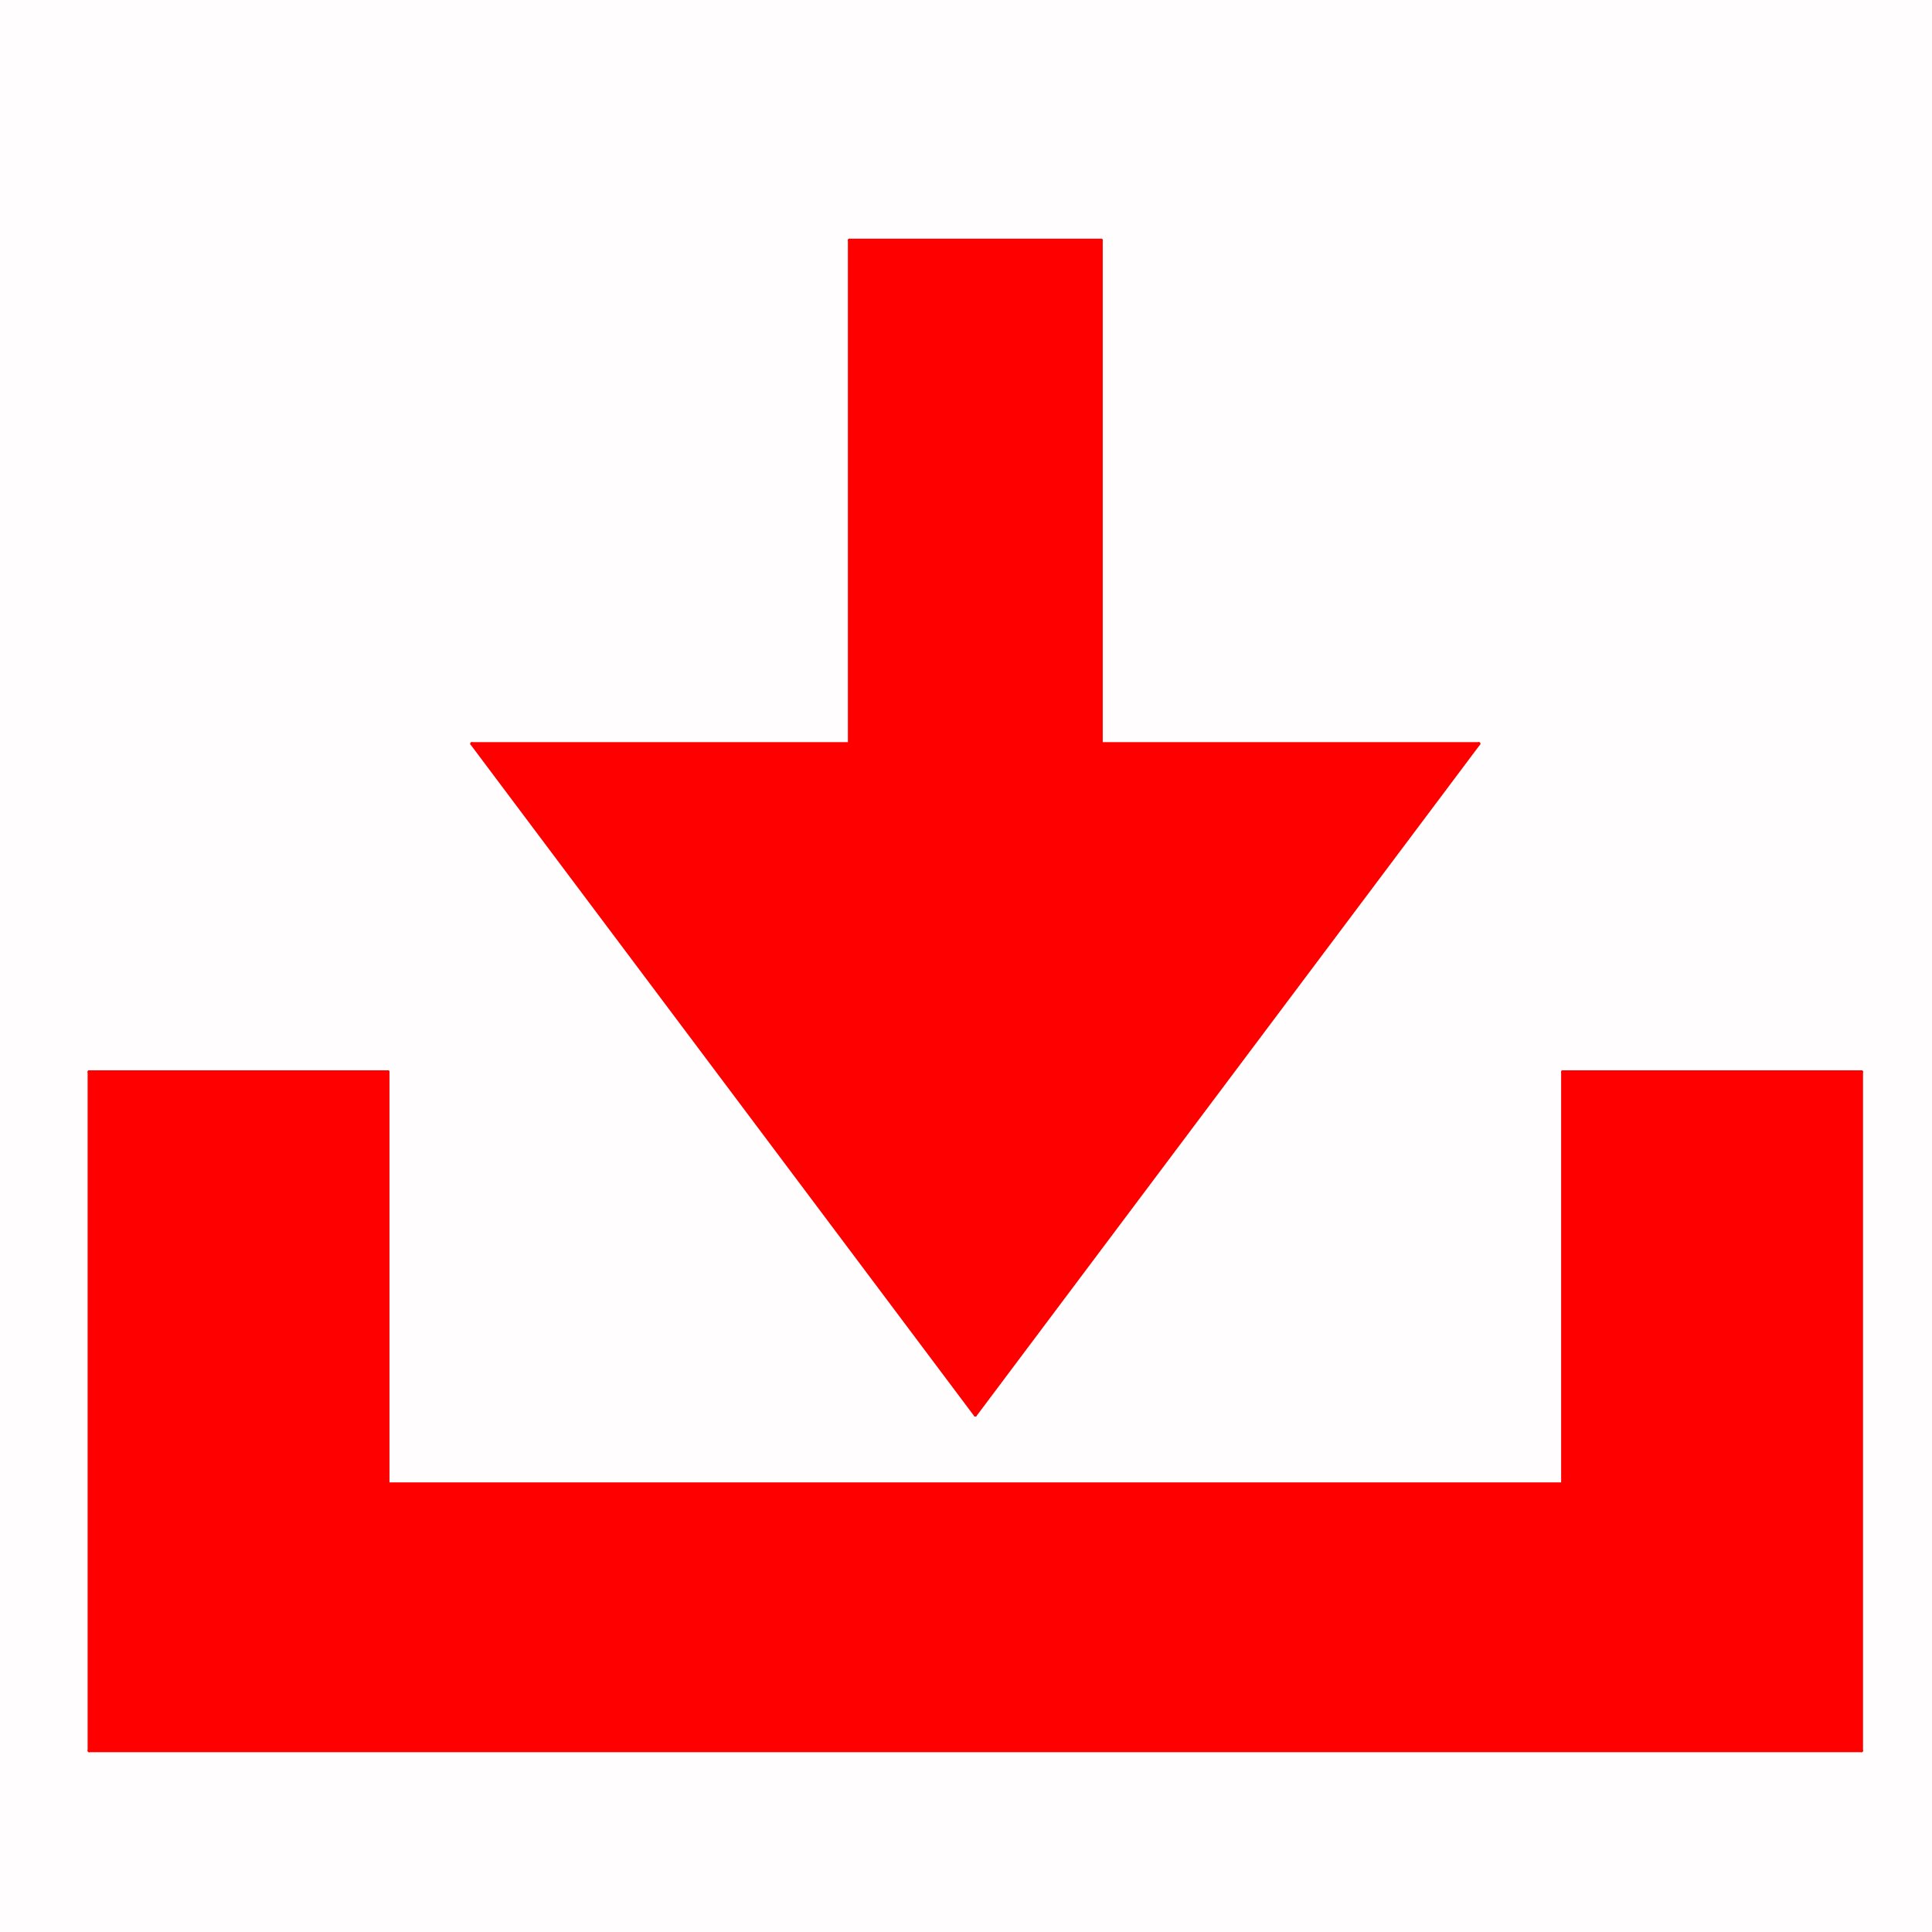
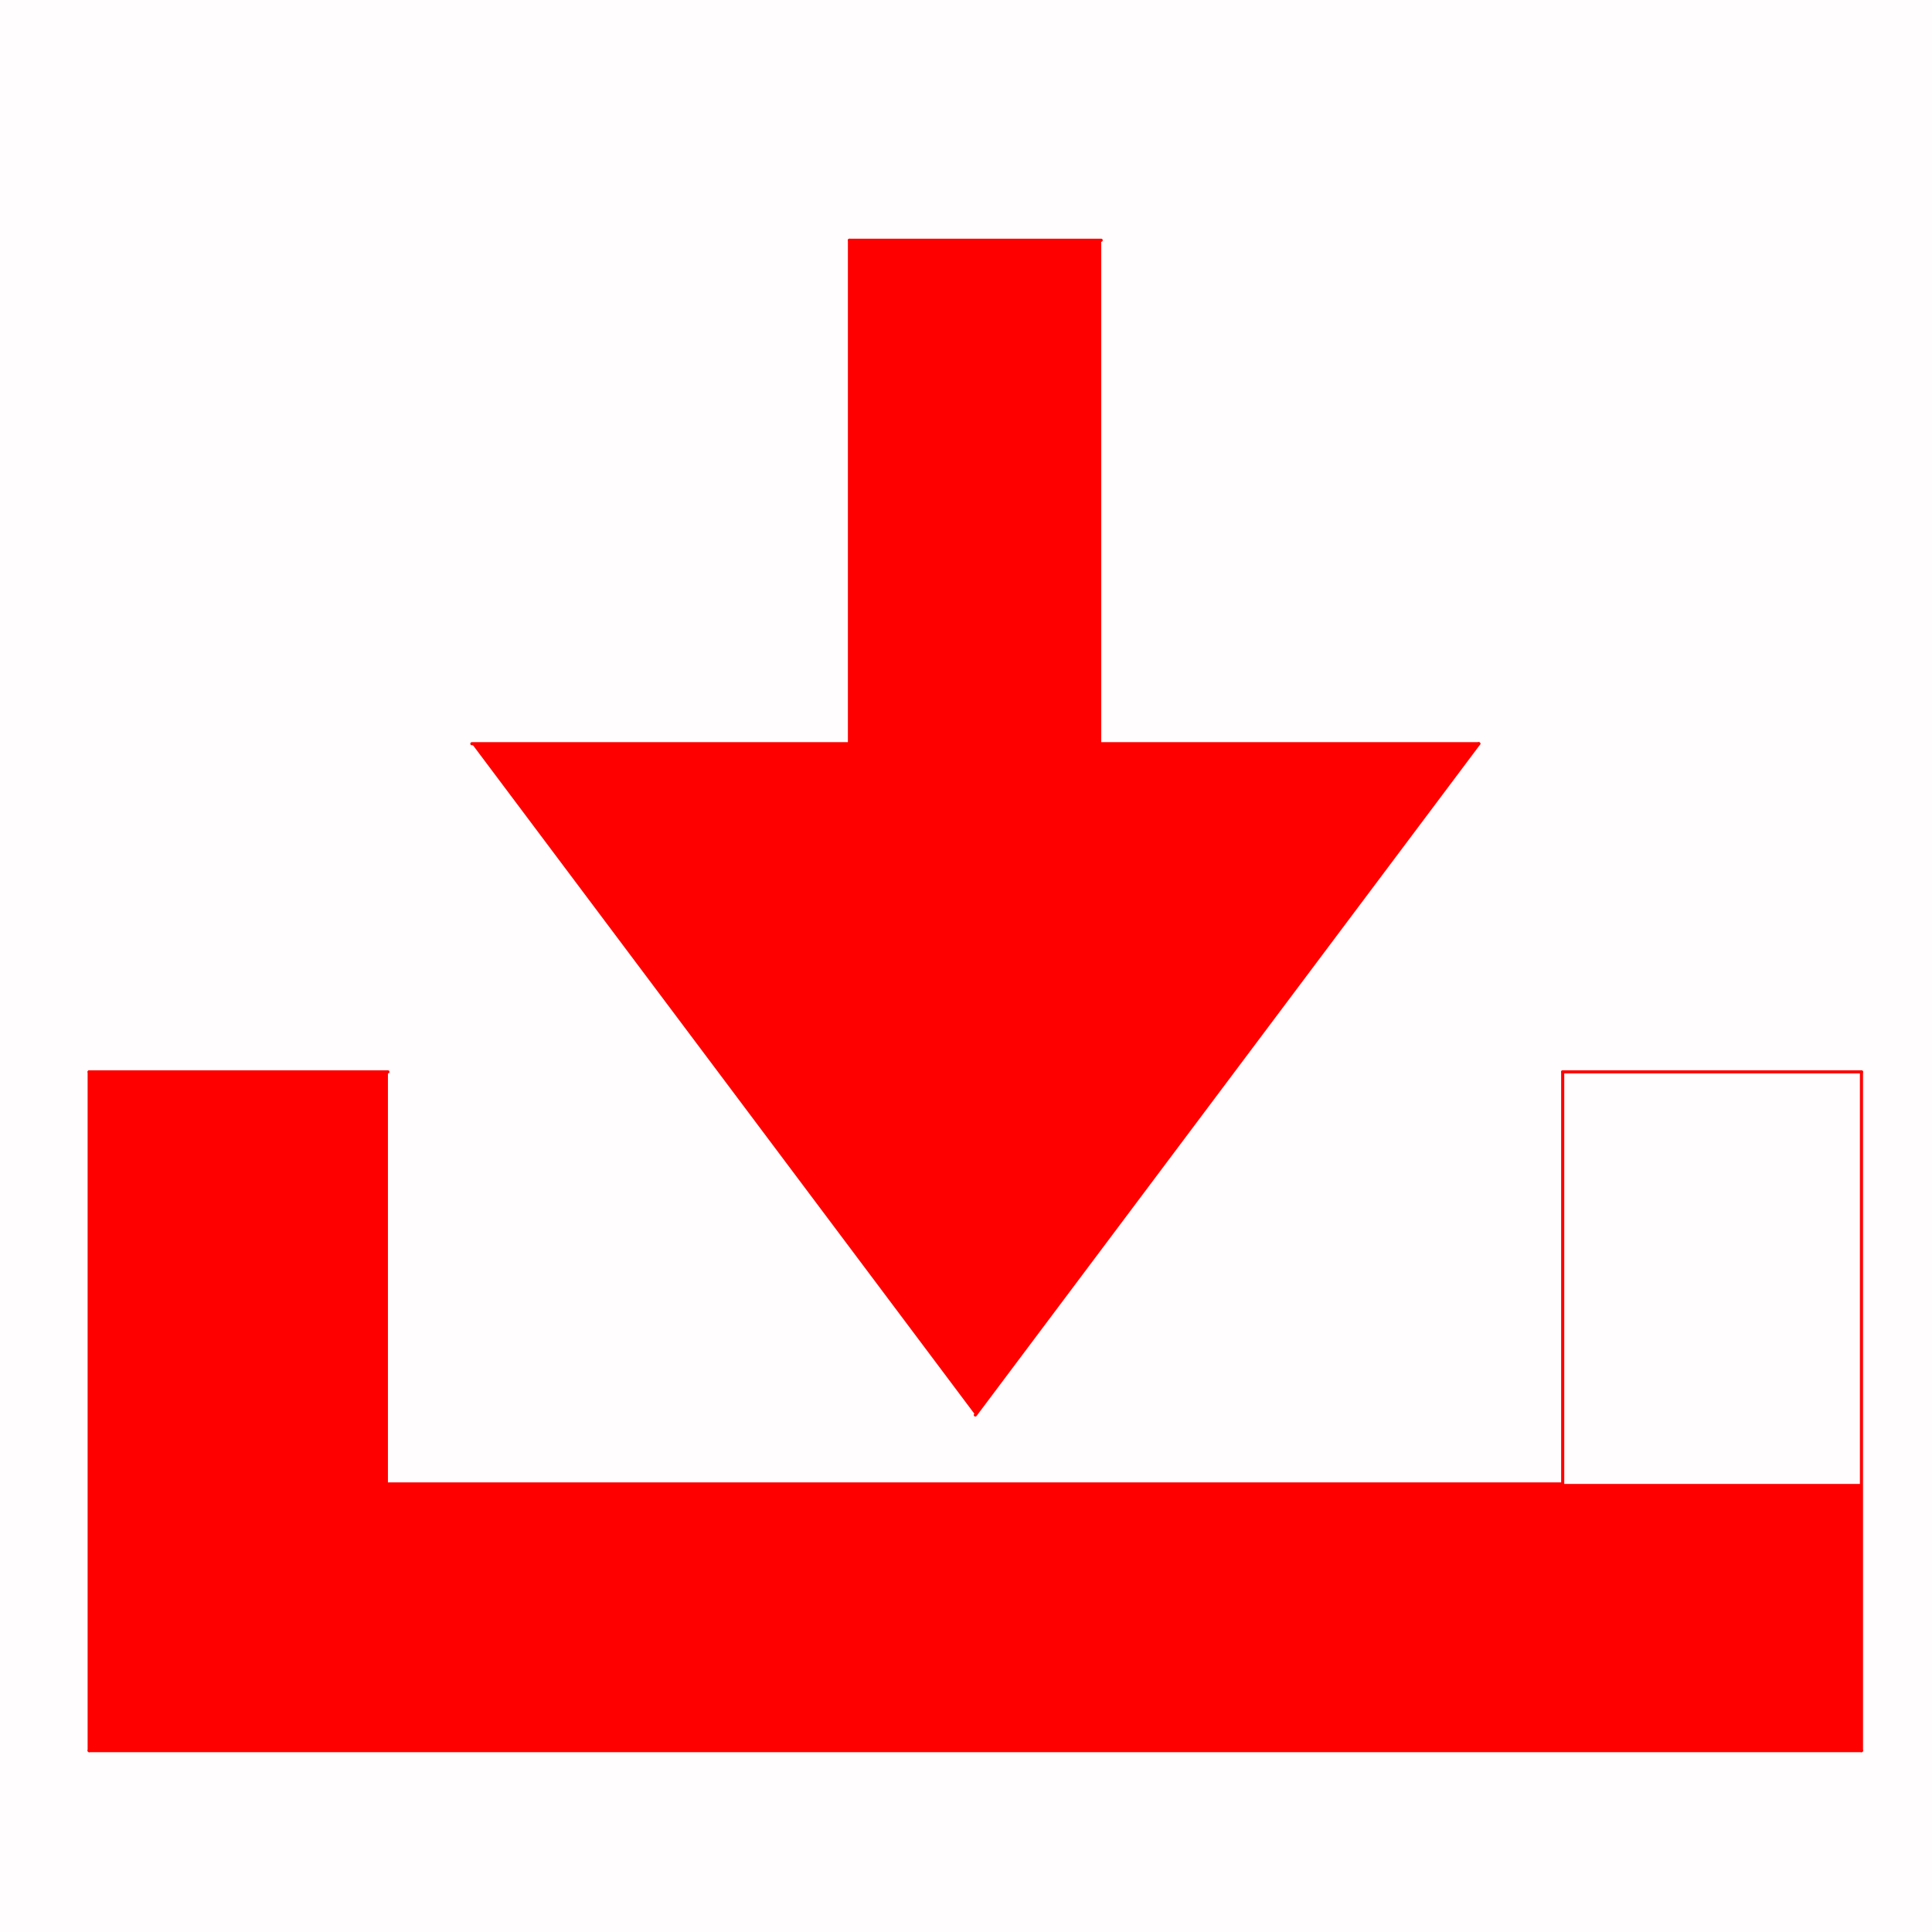
<svg xmlns="http://www.w3.org/2000/svg" xmlns:ns1="http://www.inkscape.org/namespaces/inkscape" xmlns:ns2="http://sodipodi.sourceforge.net/DTD/sodipodi-0.dtd" width="26.106mm" height="26.106mm" viewBox="0 0 26.106 26.106" version="1.1" id="svg1" xml:space="preserve" ns1:version="1.3 (0e150ed6c4, 2023-07-21)" ns2:docname="ikony.svg">
  <ns2:namedview id="namedview1" pagecolor="#ffffff" bordercolor="#000000" borderopacity="0.25" ns1:showpageshadow="2" ns1:pageopacity="0.0" ns1:pagecheckerboard="0" ns1:deskcolor="#d1d1d1" ns1:document-units="mm" ns1:zoom="1.0242632" ns1:cx="359.28265" ns1:cy="628.25648" ns1:window-width="1856" ns1:window-height="1011" ns1:window-x="64" ns1:window-y="32" ns1:window-maximized="1" ns1:current-layer="layer1" />
  <defs id="defs1" />
  <g ns1:label="Layer 1" ns1:groupmode="layer" id="layer1" transform="translate(-76.333,-184.88)">
    <g id="g16">
      <rect style="fill:#ffaaaa;fill-opacity:0.024;stroke:none;stroke-width:0.352;stroke-linecap:round;stroke-linejoin:round" id="rect8-25" width="26.106" height="26.106" x="76.333" y="184.88" />
      <g id="g7" transform="matrix(0.06,0,0,0.06,72.504,144.586)">
        <g ns1:label="0" id="g1484" />
        <g ns1:label="Layer7" id="g1488">
-           <path d="M 483.03,1065.827 V 912.957 h -67.282 V 1005.757 H 151.181 V 912.957 H 83.899 V 1065.827 Z M 255.118,725.669 v 113.386 h -85.039 l 113.386,151.181 113.386,-151.181 H 311.811 V 725.669 Z" style="fill:#ff0000" id="path1486" />
+           <path d="M 483.03,1065.827 V 912.957 V 1005.757 H 151.181 V 912.957 H 83.899 V 1065.827 Z M 255.118,725.669 v 113.386 h -85.039 l 113.386,151.181 113.386,-151.181 H 311.811 V 725.669 Z" style="fill:#ff0000" id="path1486" />
        </g>
        <g ns1:label="Layer10" id="g1520">
-           <path d="M 283.465,990.236 170.079,839.055" style="fill:none;stroke:#ff0000;stroke-width:0.7;stroke-linecap:round" id="path1490" />
          <path d="m 170.079,839.055 h 85.039" style="fill:none;stroke:#ff0000;stroke-width:0.7;stroke-linecap:round" id="path1492-2" />
          <path d="M 255.118,839.055 V 725.669" style="fill:none;stroke:#ff0000;stroke-width:0.7;stroke-linecap:round" id="path1494" />
          <path d="m 255.118,725.669 h 56.693" style="fill:none;stroke:#ff0000;stroke-width:0.7;stroke-linecap:round" id="path1496" />
          <path d="M 283.465,990.236 396.85,839.055" style="fill:none;stroke:#ff0000;stroke-width:0.7;stroke-linecap:round" id="path1498" />
          <path d="M 396.85,839.055 H 311.811" style="fill:none;stroke:#ff0000;stroke-width:0.7;stroke-linecap:round" id="path1500" />
-           <path d="M 311.811,839.055 V 725.669" style="fill:none;stroke:#ff0000;stroke-width:0.7;stroke-linecap:round" id="path1502" />
          <path d="M 83.899,1065.827 H 483.03" style="fill:none;stroke:#ff0000;stroke-width:0.7;stroke-linecap:round" id="path1504" />
          <path d="M 483.03,1065.827 V 912.957" style="fill:none;stroke:#ff0000;stroke-width:0.7;stroke-linecap:round" id="path1506" />
          <path d="M 415.748,1005.757 H 151.181" style="fill:none;stroke:#ff0000;stroke-width:0.7;stroke-linecap:round" id="path1508" />
          <path d="M 83.899,912.957 V 1065.827" style="fill:none;stroke:#ff0000;stroke-width:0.7;stroke-linecap:round" id="path1510" />
          <path d="M 151.181,912.957 H 83.899" style="fill:none;stroke:#ff0000;stroke-width:0.7;stroke-linecap:round" id="path1512" />
          <path d="m 483.03,912.957 h -67.282" style="fill:none;stroke:#ff0000;stroke-width:0.7;stroke-linecap:round" id="path1514" />
-           <path d="M 151.181,912.957 V 1005.757" style="fill:none;stroke:#ff0000;stroke-width:0.7;stroke-linecap:round" id="path1516" />
          <path d="M 415.748,1005.757 V 912.957" style="fill:none;stroke:#ff0000;stroke-width:0.7;stroke-linecap:round" id="path1518" />
        </g>
      </g>
    </g>
  </g>
</svg>